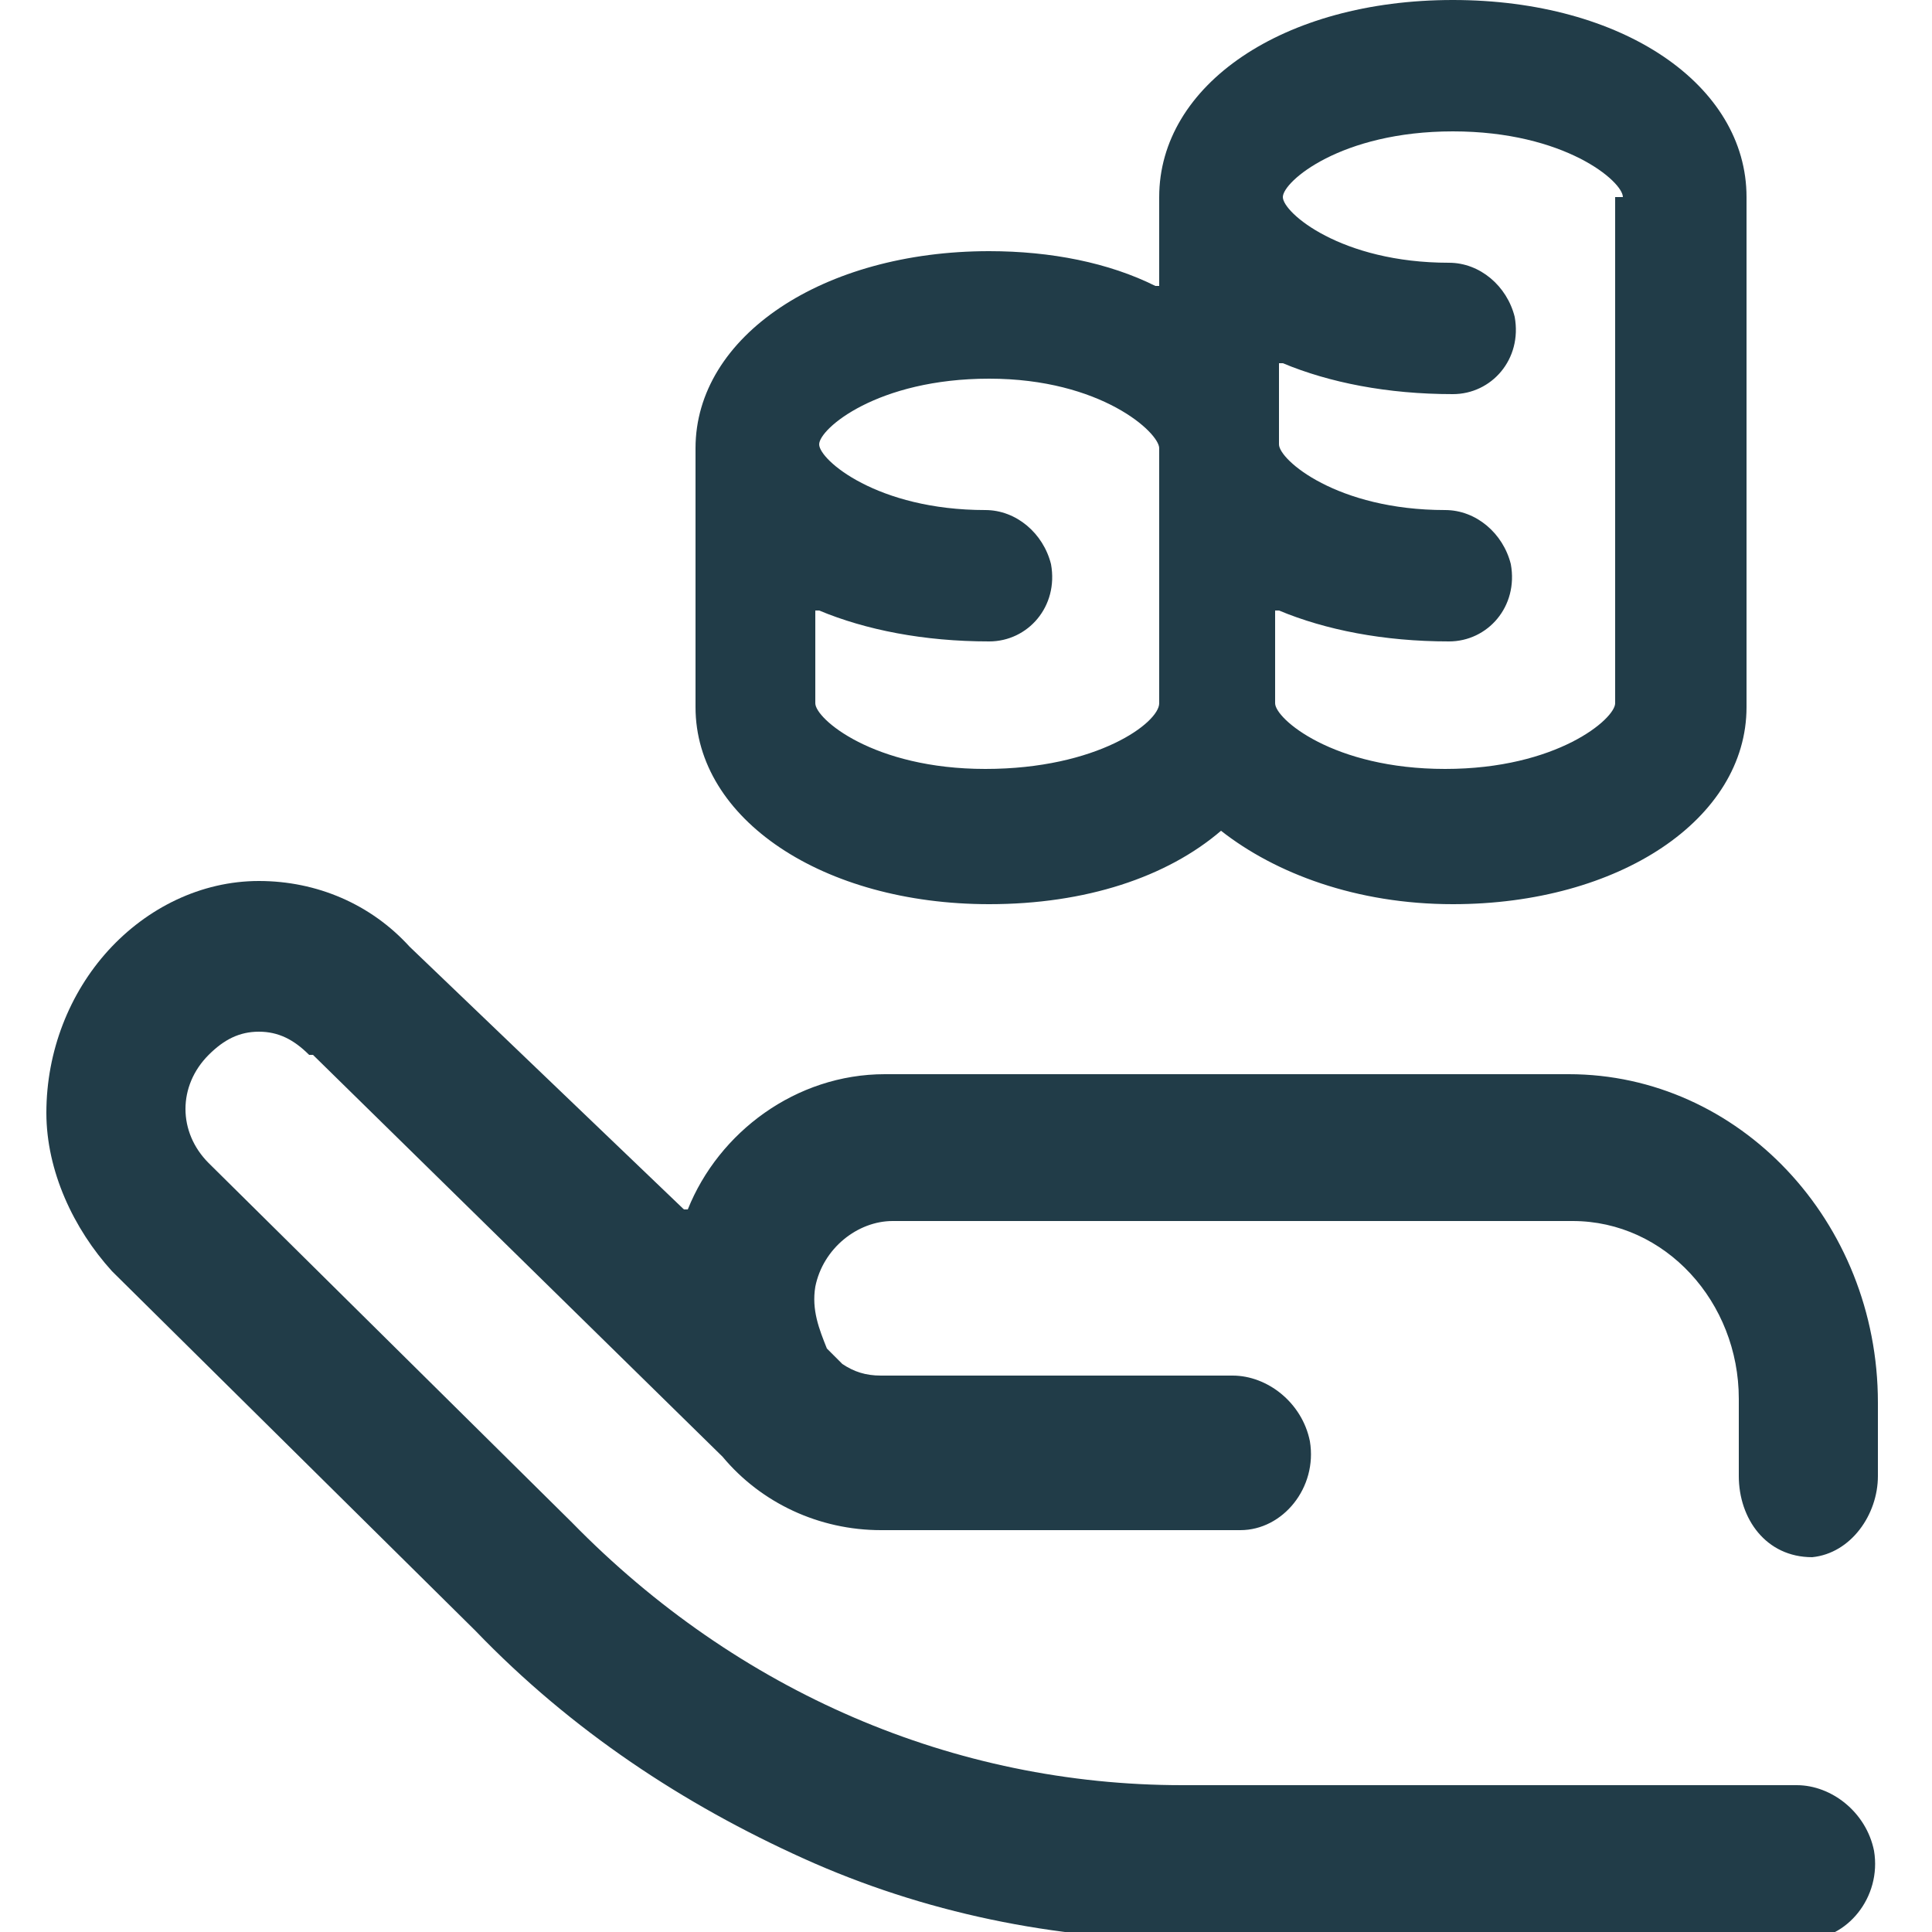
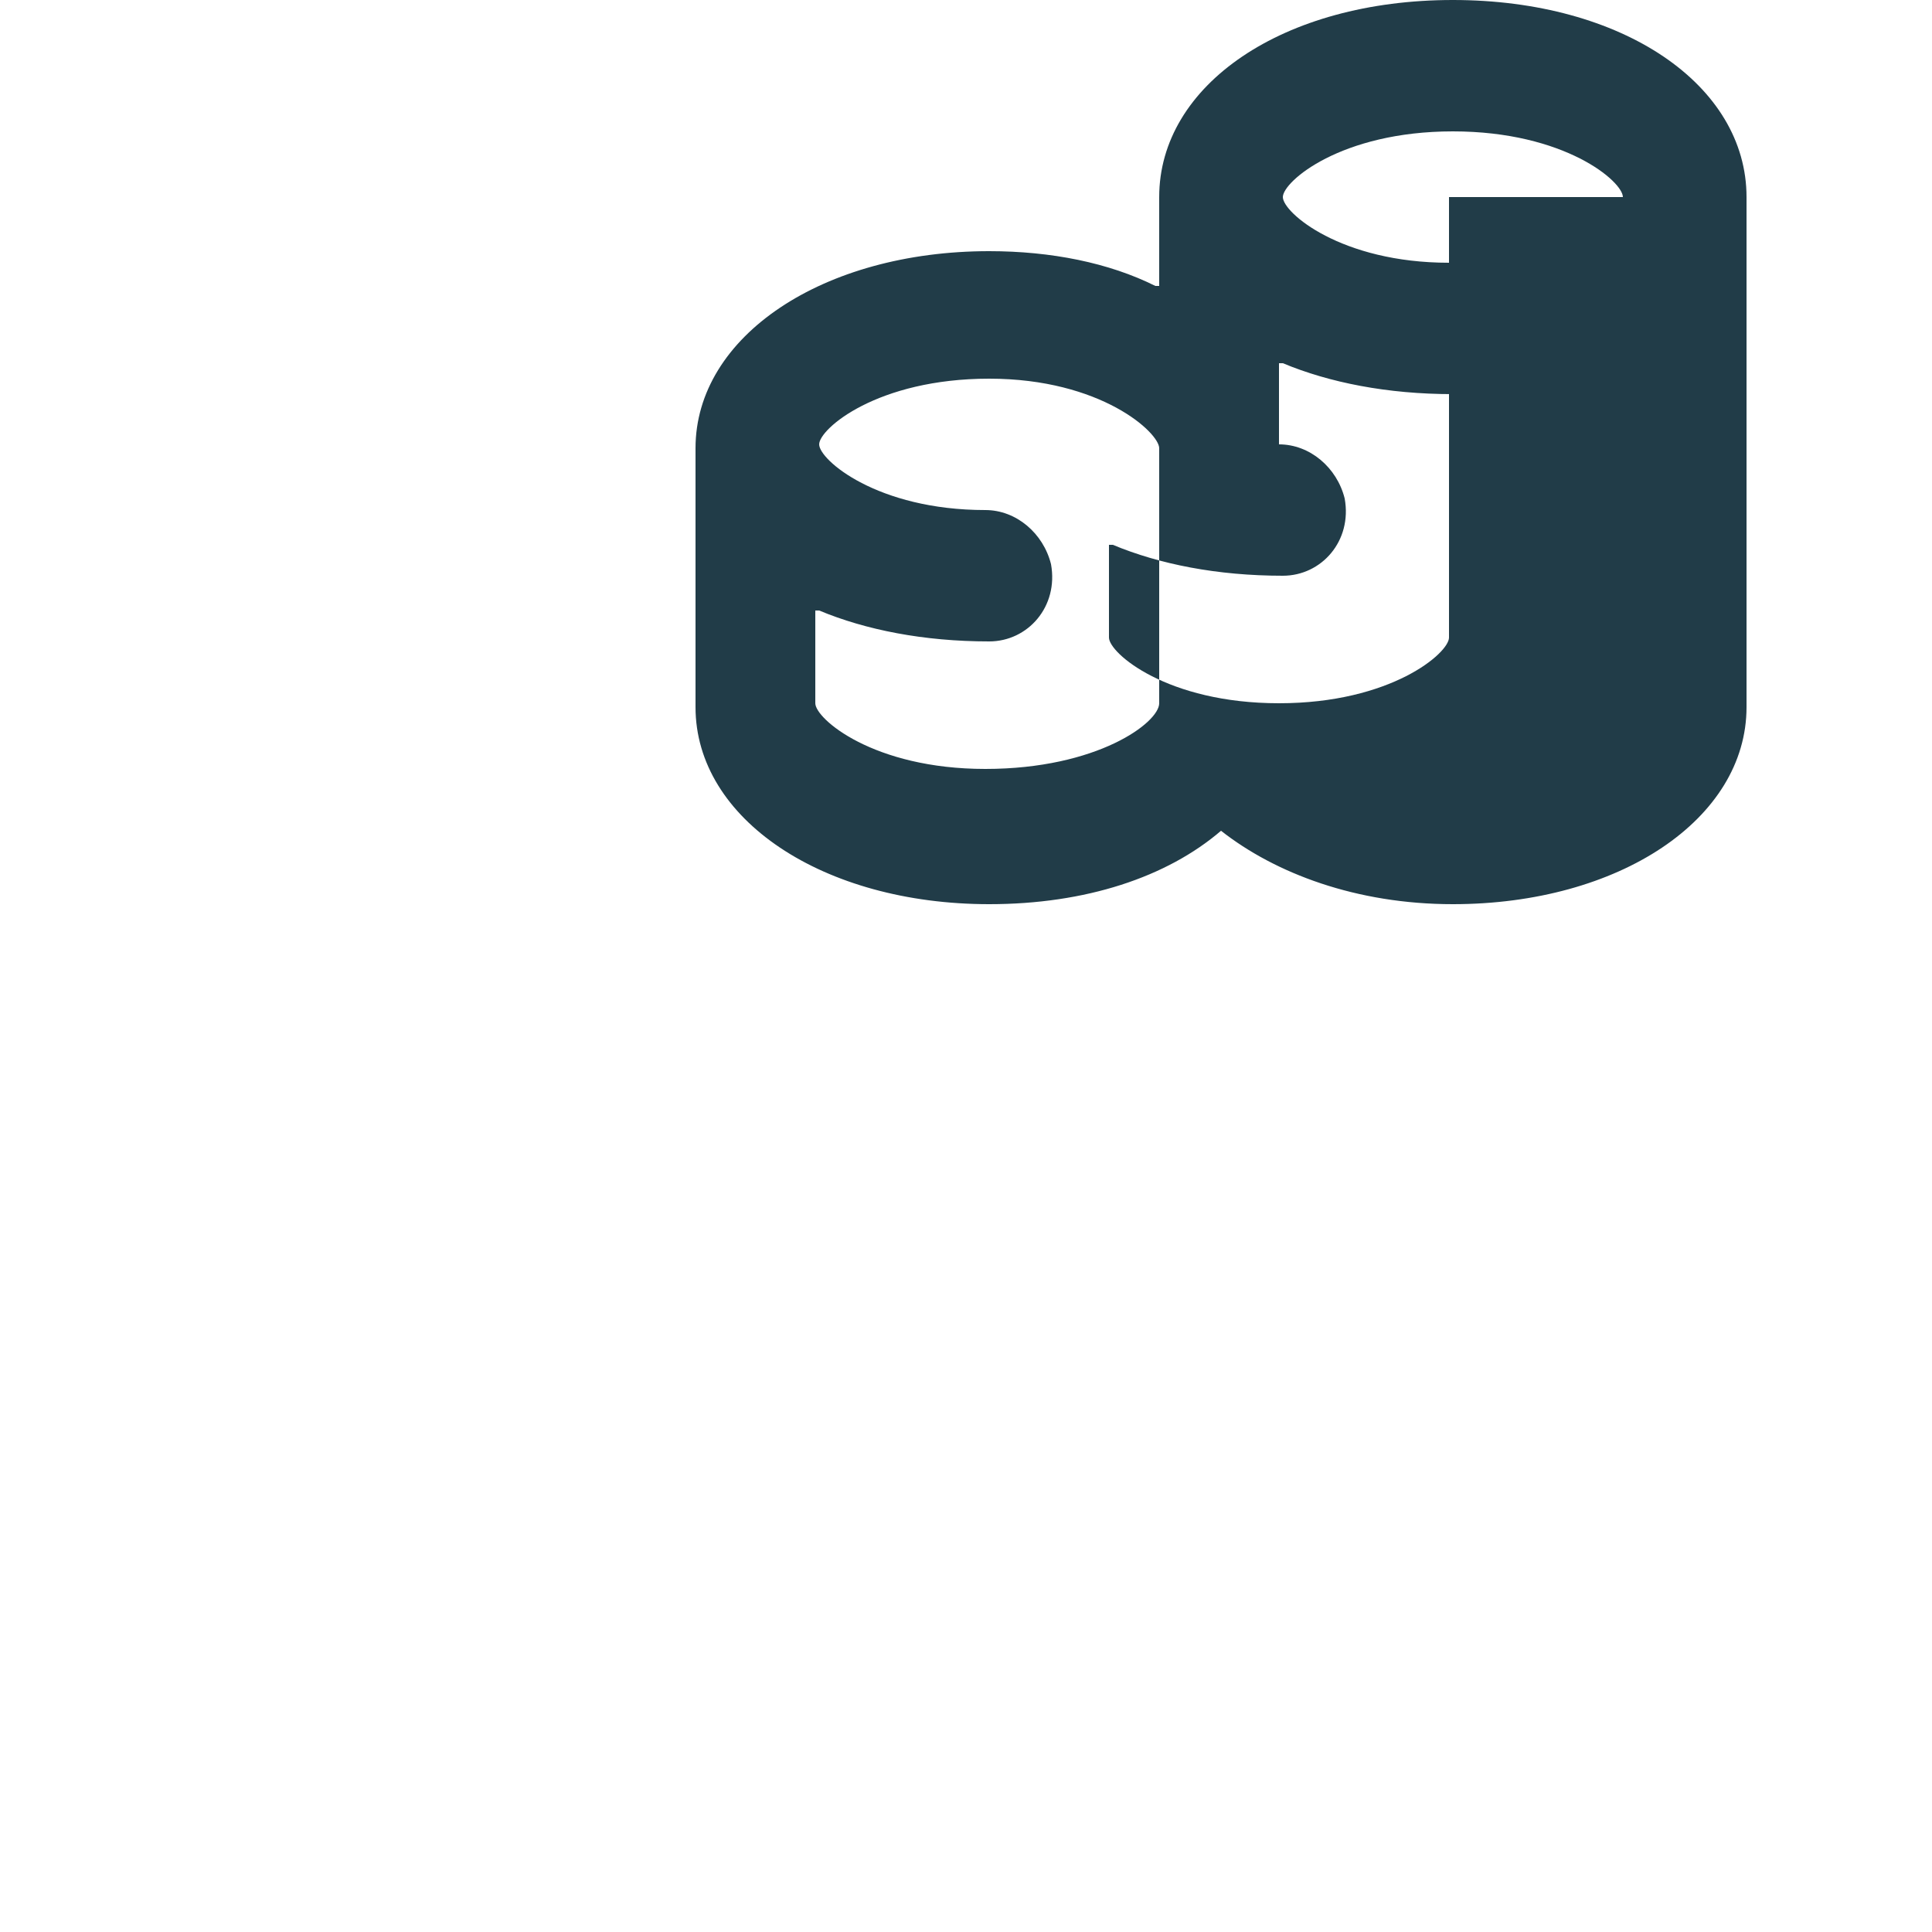
<svg xmlns="http://www.w3.org/2000/svg" version="1.1" id="Calque_1" x="0px" y="0px" width="50px" height="50px" viewBox="0 0 50 50" style="enable-background:new 0 0 50 50;" xml:space="preserve">
  <style type="text/css">
	.st0{fill:#213C48;}
</style>
-   <path class="st0" d="M45.2,5.1v13.2c0,2.9-3.3,5.1-7.6,5.1c-2.5,0-4.6-0.8-6-1.9c0,0,0,0,0,0c-1.4,1.2-3.5,1.9-6,1.9  c-4.3,0-7.6-2.2-7.6-5.1v-6.6l0,0c0,0,0,0,0-0.1c0-2.9,3.3-5.1,7.6-5.1c1.6,0,3.1,0.3,4.3,0.9c0,0,0.1,0,0.1,0v-2V5.3  c0-0.1,0-0.1,0-0.2C30,2.2,33.2,0,37.6,0S45.2,2.2,45.2,5.1z M30,18.2v-6.6c0-0.4-1.5-1.8-4.4-1.8s-4.4,1.3-4.4,1.7  c0,0.4,1.5,1.7,4.3,1.7c0.8,0,1.5,0.6,1.7,1.4c0.2,1.1-0.6,2-1.6,2c-1.7,0-3.2-0.3-4.4-0.8c0,0-0.1,0-0.1,0v2.4  c0,0.4,1.5,1.7,4.4,1.7S30,18.7,30,18.2z M42,5.1c0-0.4-1.5-1.7-4.4-1.7s-4.4,1.3-4.4,1.7c0,0.4,1.5,1.7,4.3,1.7  c0.8,0,1.5,0.6,1.7,1.4c0.2,1.1-0.6,2-1.6,2c-1.7,0-3.2-0.3-4.4-0.8c0,0-0.1,0-0.1,0v2.1c0,0.4,1.5,1.7,4.3,1.7  c0.8,0,1.5,0.6,1.7,1.4c0.2,1.1-0.6,2-1.6,2c-1.7,0-3.2-0.3-4.4-0.8c0,0-0.1,0-0.1,0v2.4c0,0.4,1.5,1.7,4.4,1.7s4.4-1.3,4.4-1.7V5.1  z" />
-   <path class="st0" d="M45,38.2v-2c0-2.5-1.9-4.6-4.3-4.6l-17.6,0c-0.9,0-1.8,0.7-2,1.7c-0.1,0.6,0.1,1.1,0.3,1.6l0.4,0.4l0,0  c0.3,0.2,0.6,0.3,1,0.3l9.1,0c0.9,0,1.8,0.7,2,1.7c0.2,1.2-0.7,2.3-1.8,2.3h-9.3c-1.6,0-3.1-0.7-4.1-1.9L8.1,27.3c0,0,0,0-0.1,0  c-0.4-0.4-0.8-0.6-1.3-0.6s-0.9,0.2-1.3,0.6c-0.4,0.4-0.6,0.9-0.6,1.4s0.2,1,0.6,1.4l9.4,9.3l0,0c4.3,4.4,9.9,6.8,15.8,6.8l15.9,0  c0.9,0,1.8,0.7,2,1.7c0.2,1.2-0.7,2.3-1.8,2.3h-16c-3.4,0-6.8-0.7-9.9-2.1c-3.1-1.4-6-3.3-8.5-5.9l-9.4-9.3l0,0  c-1-1.1-1.7-2.6-1.7-4.1c0-1.6,0.6-3.1,1.6-4.2c1-1.1,2.4-1.8,3.9-1.8s2.9,0.6,3.9,1.7l7.1,6.8c0,0,0.1,0,0.1,0  c0.8-2,2.8-3.5,5.1-3.5h17.7c4.4,0,8,3.8,8,8.5v1.9c0,1-0.7,2-1.7,2.1C45.7,40.3,45,39.3,45,38.2z" />
+   <path class="st0" d="M45.2,5.1v13.2c0,2.9-3.3,5.1-7.6,5.1c-2.5,0-4.6-0.8-6-1.9c0,0,0,0,0,0c-1.4,1.2-3.5,1.9-6,1.9  c-4.3,0-7.6-2.2-7.6-5.1v-6.6l0,0c0,0,0,0,0-0.1c0-2.9,3.3-5.1,7.6-5.1c1.6,0,3.1,0.3,4.3,0.9c0,0,0.1,0,0.1,0v-2V5.3  c0-0.1,0-0.1,0-0.2C30,2.2,33.2,0,37.6,0S45.2,2.2,45.2,5.1z M30,18.2v-6.6c0-0.4-1.5-1.8-4.4-1.8s-4.4,1.3-4.4,1.7  c0,0.4,1.5,1.7,4.3,1.7c0.8,0,1.5,0.6,1.7,1.4c0.2,1.1-0.6,2-1.6,2c-1.7,0-3.2-0.3-4.4-0.8c0,0-0.1,0-0.1,0v2.4  c0,0.4,1.5,1.7,4.4,1.7S30,18.7,30,18.2z M42,5.1c0-0.4-1.5-1.7-4.4-1.7s-4.4,1.3-4.4,1.7c0,0.4,1.5,1.7,4.3,1.7  c0.8,0,1.5,0.6,1.7,1.4c0.2,1.1-0.6,2-1.6,2c-1.7,0-3.2-0.3-4.4-0.8c0,0-0.1,0-0.1,0v2.1c0.8,0,1.5,0.6,1.7,1.4c0.2,1.1-0.6,2-1.6,2c-1.7,0-3.2-0.3-4.4-0.8c0,0-0.1,0-0.1,0v2.4c0,0.4,1.5,1.7,4.4,1.7s4.4-1.3,4.4-1.7V5.1  z" />
</svg>